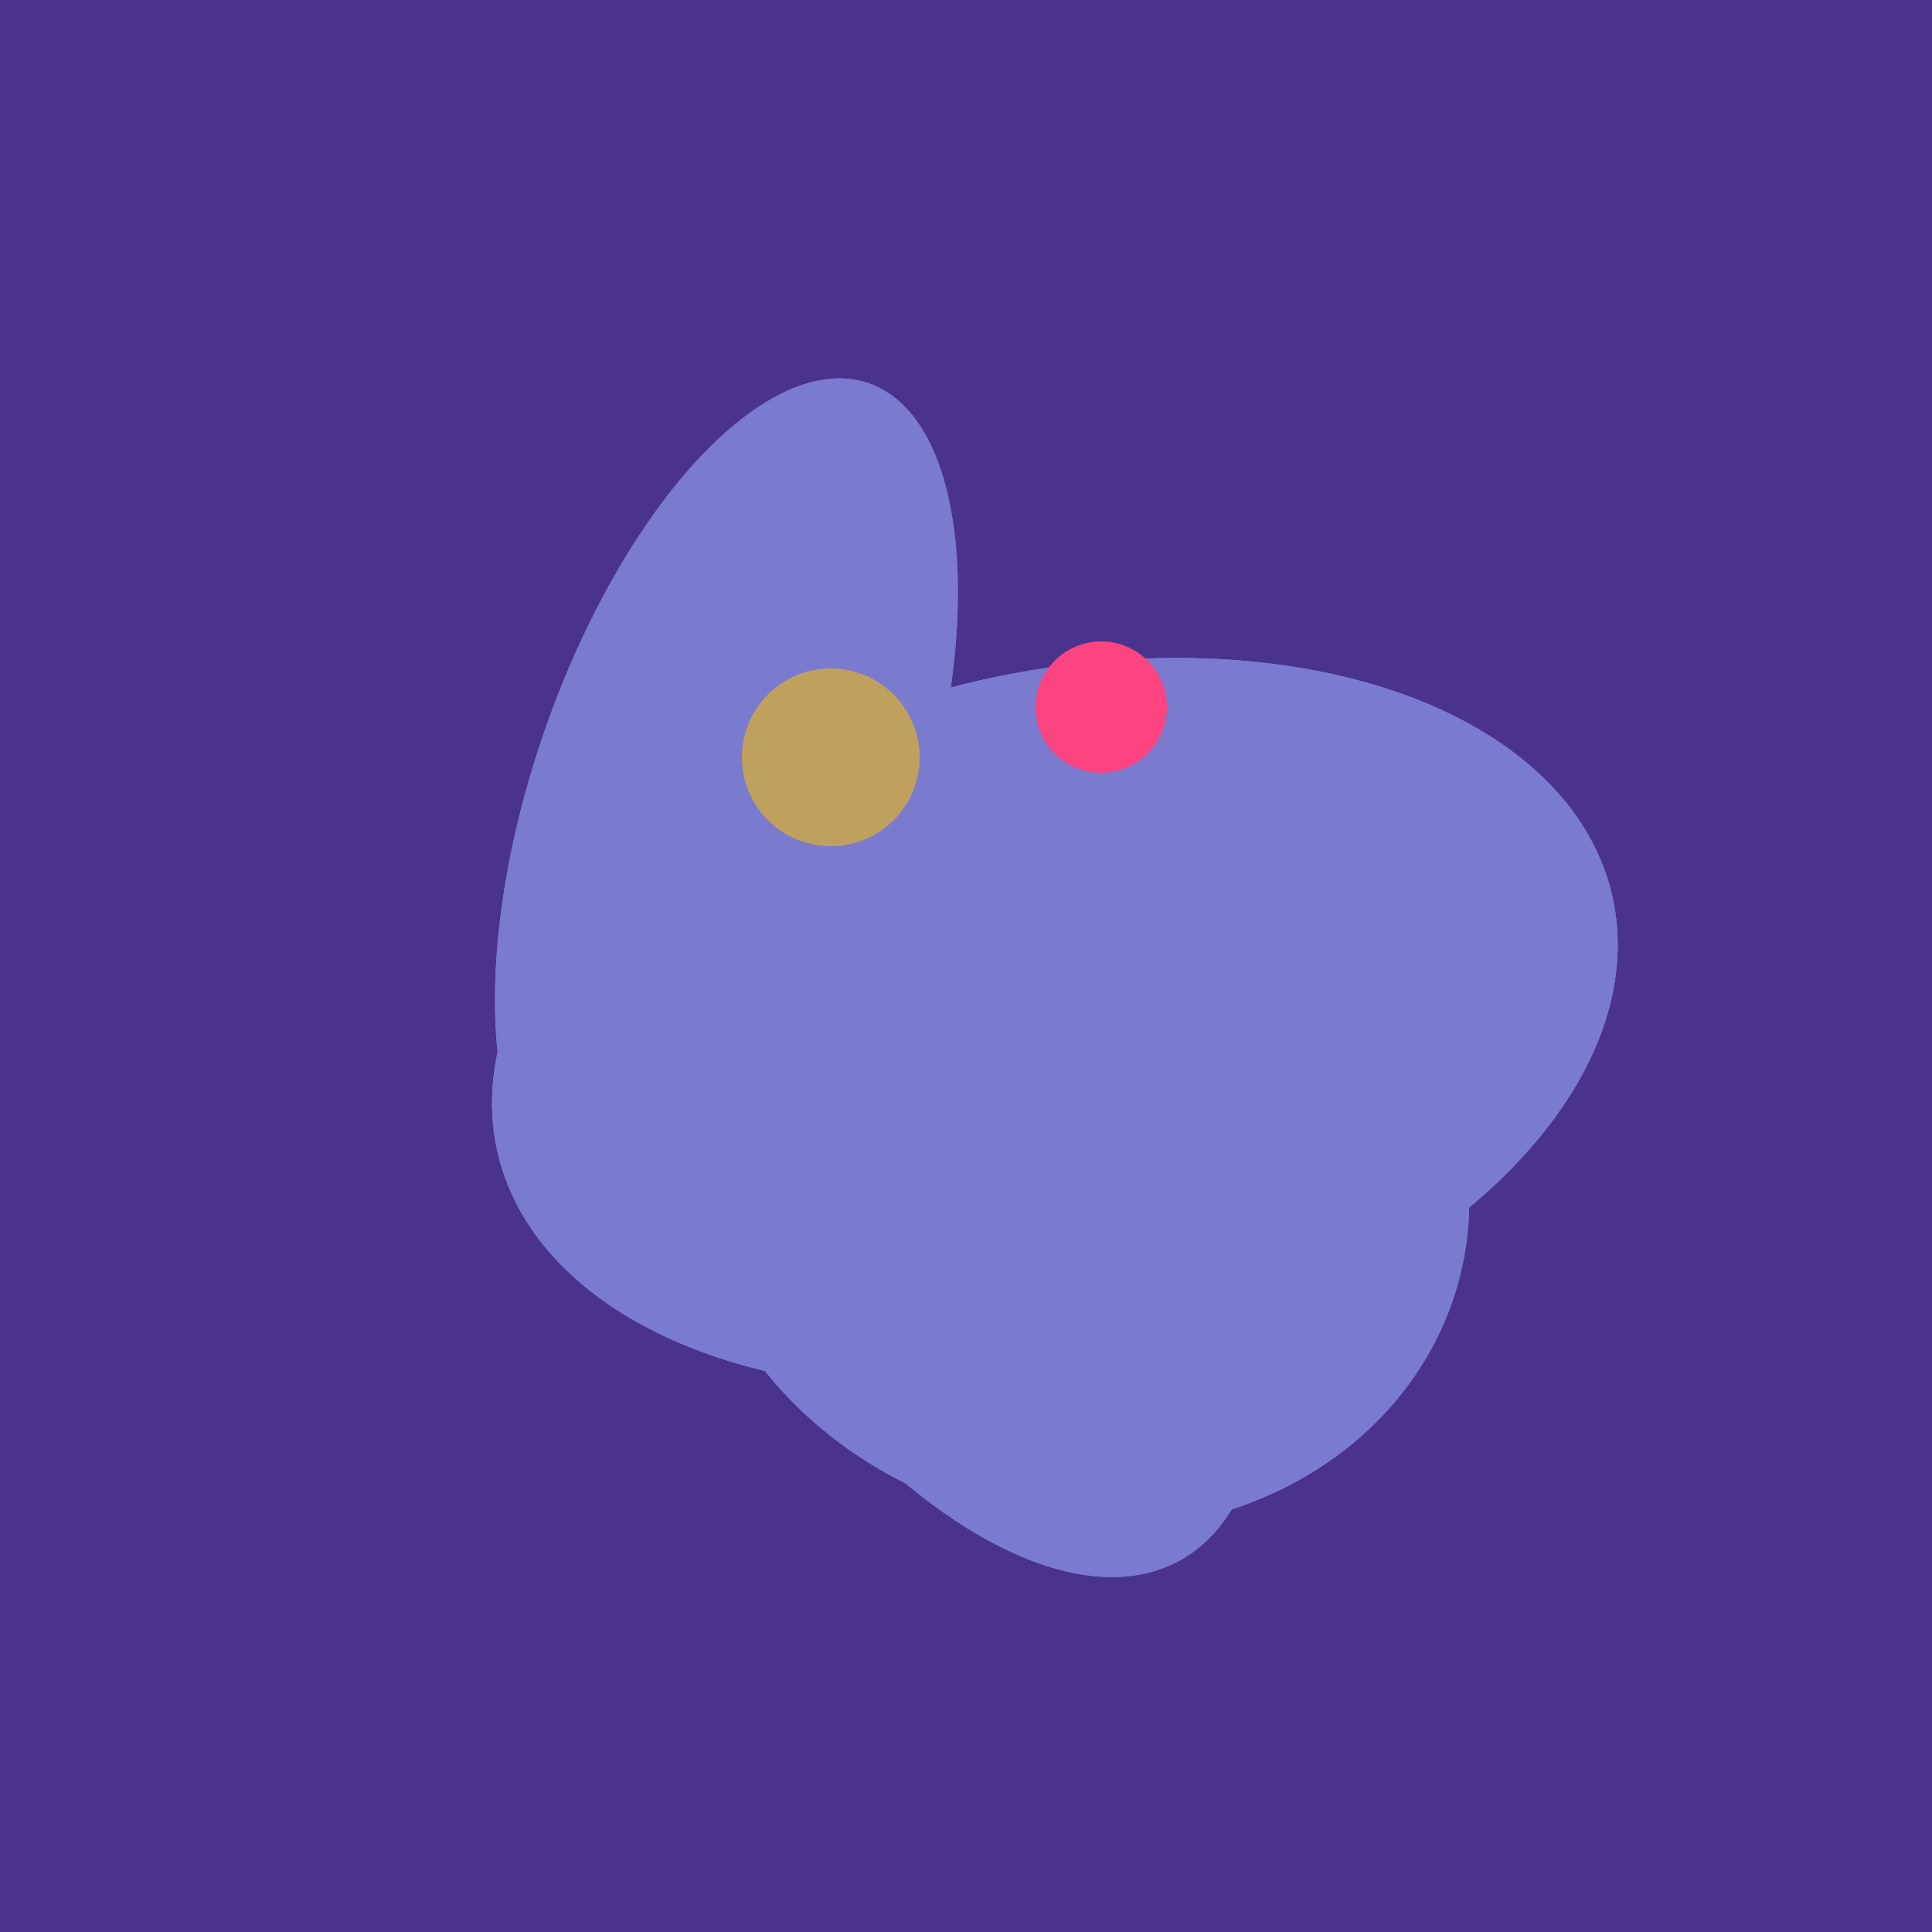
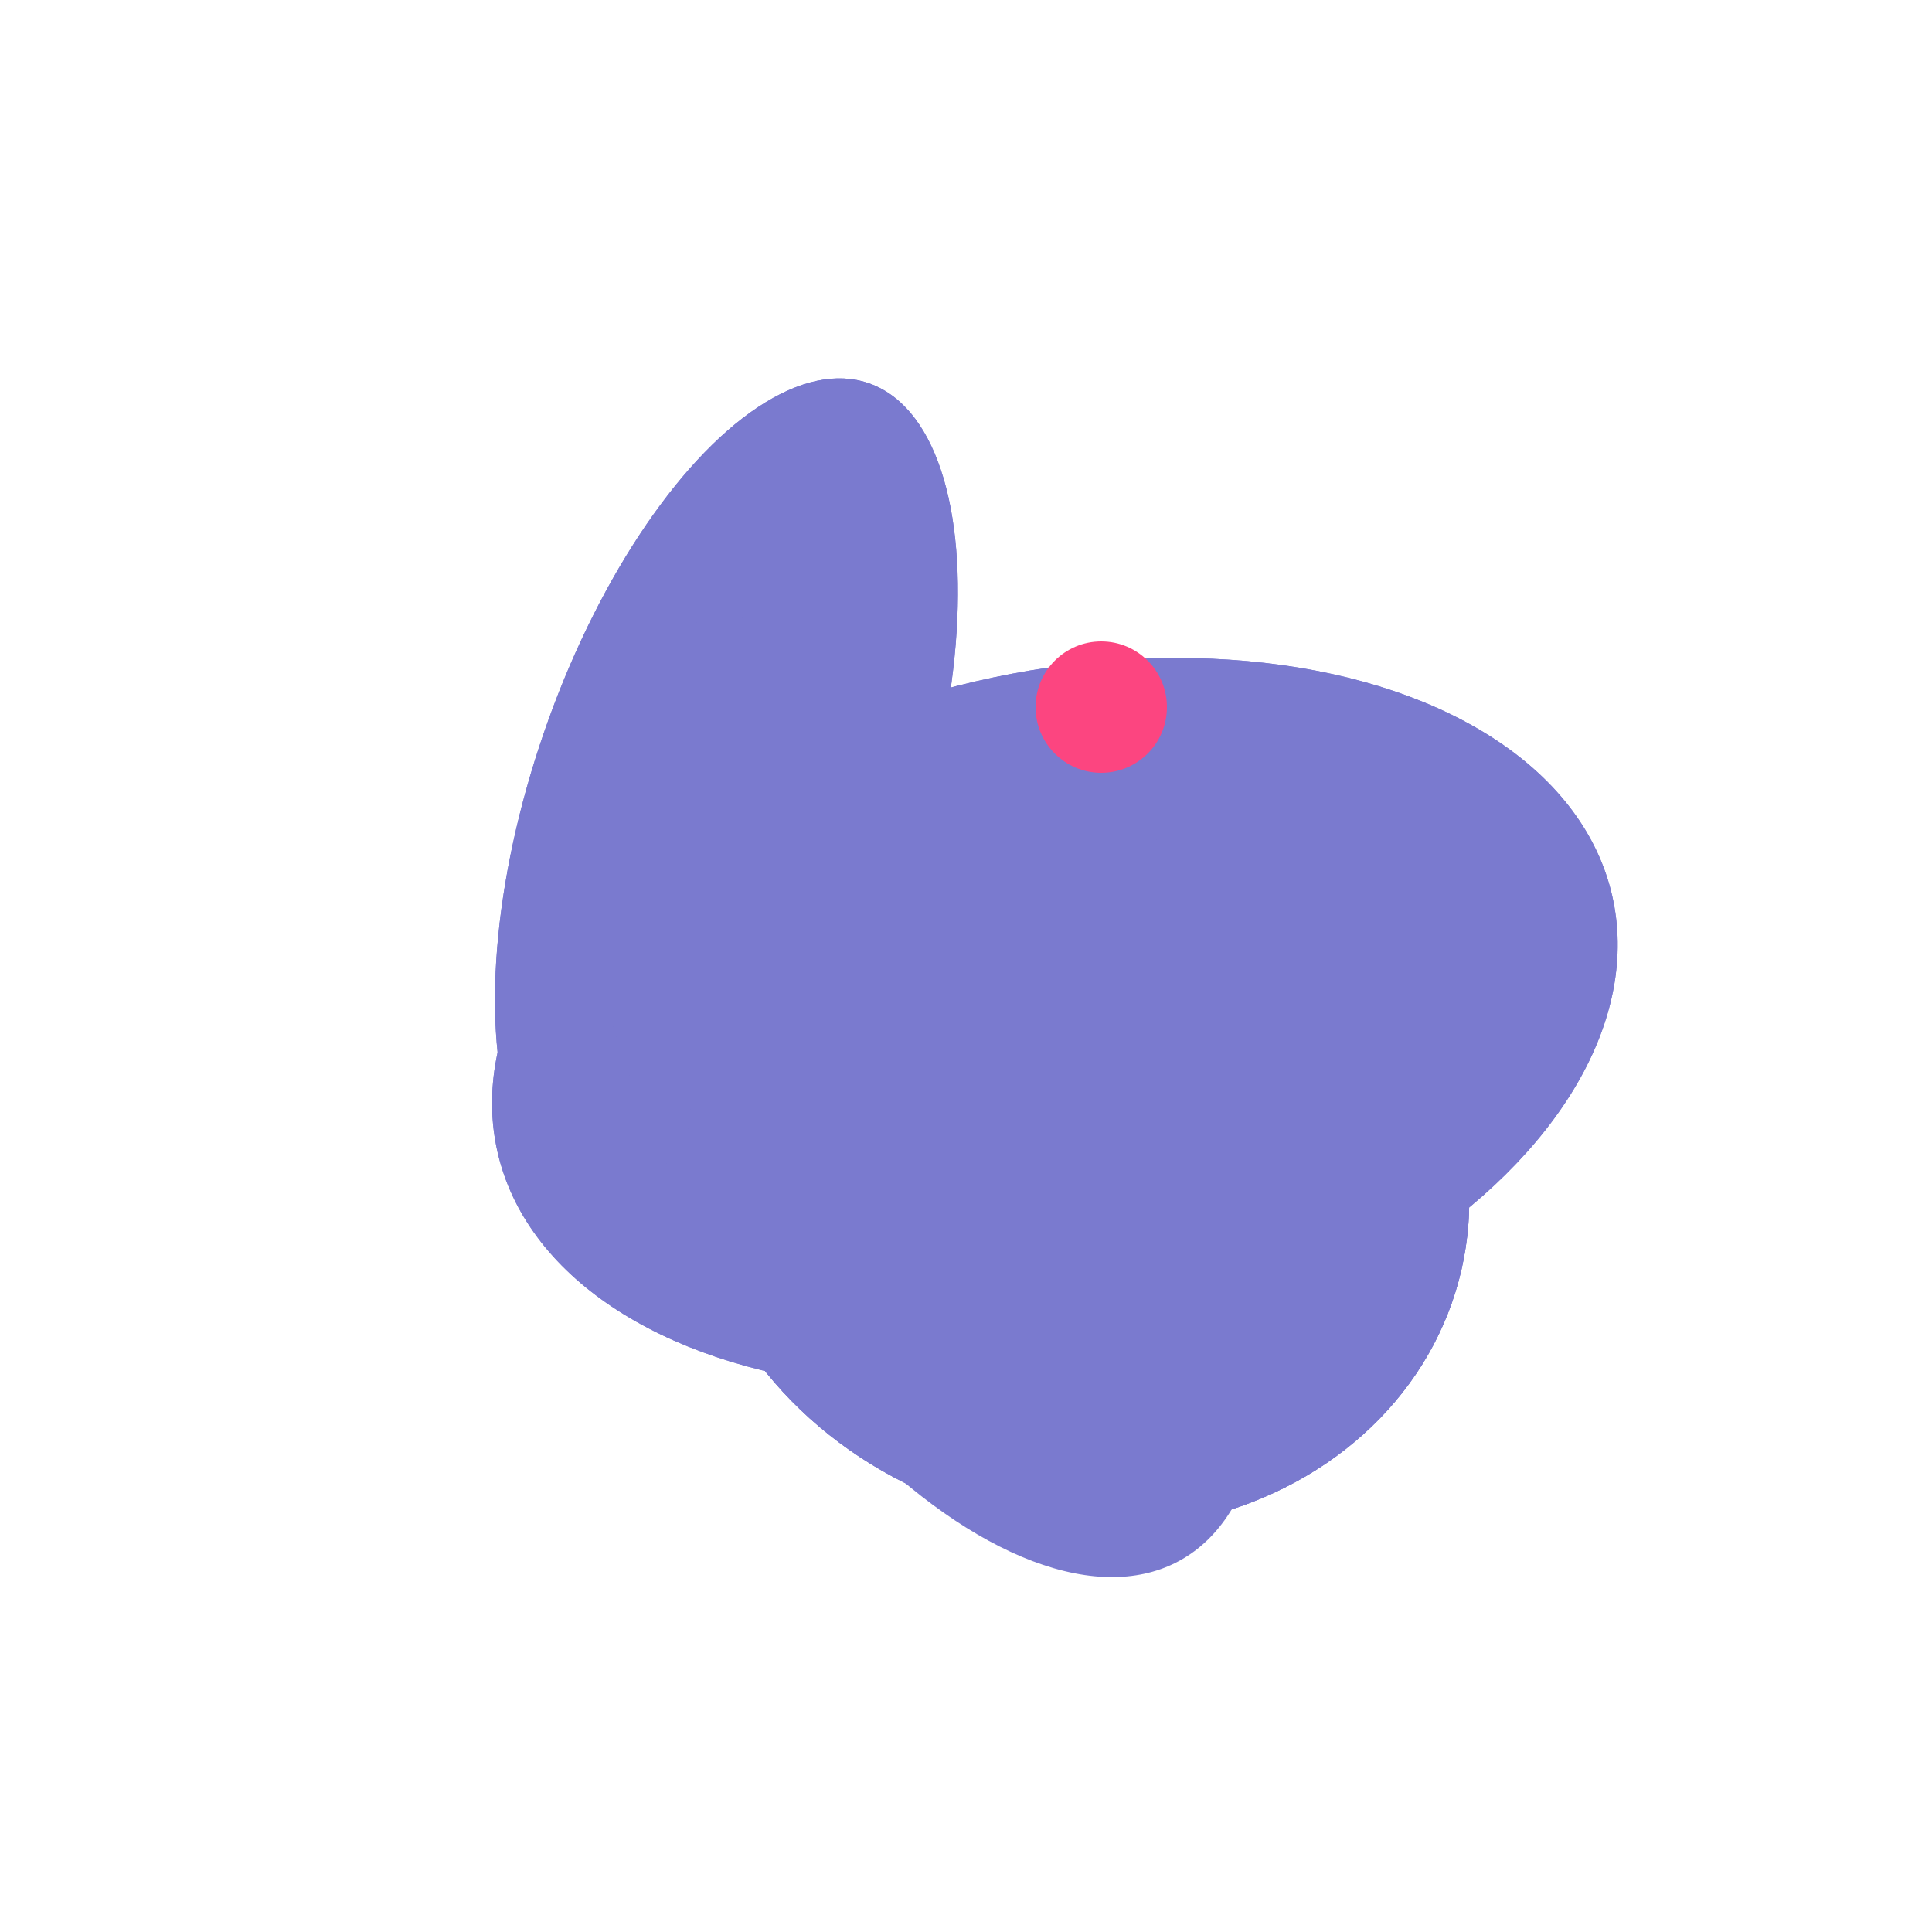
<svg xmlns="http://www.w3.org/2000/svg" width="500" height="500">
-   <rect width="500" height="500" fill="#4a338c" />
+   <ellipse cx="273" cy="265" rx="148" ry="91" transform="rotate(347, 273, 265)" fill="rgb(122,122,207)" />
+   <ellipse cx="279" cy="305" rx="102" ry="90" transform="rotate(15, 279, 305)" fill="rgb(122,122,207)" />
+   <ellipse cx="188" cy="206" rx="50" ry="113" transform="rotate(19, 188, 206)" fill="rgb(122,122,207)" />
  <ellipse cx="273" cy="265" rx="148" ry="91" transform="rotate(347, 273, 265)" fill="rgb(122,122,207)" />
  <ellipse cx="279" cy="305" rx="102" ry="90" transform="rotate(15, 279, 305)" fill="rgb(122,122,207)" />
  <ellipse cx="188" cy="206" rx="50" ry="113" transform="rotate(19, 188, 206)" fill="rgb(122,122,207)" />
  <ellipse cx="239" cy="284" rx="67" ry="137" transform="rotate(151, 239, 284)" fill="rgb(122,122,207)" />
-   <ellipse cx="273" cy="265" rx="148" ry="91" transform="rotate(347, 273, 265)" fill="rgb(122,122,207)" />
  <ellipse cx="279" cy="305" rx="102" ry="90" transform="rotate(15, 279, 305)" fill="rgb(122,122,207)" />
-   <ellipse cx="188" cy="206" rx="50" ry="113" transform="rotate(19, 188, 206)" fill="rgb(122,122,207)" />
-   <ellipse cx="239" cy="284" rx="67" ry="137" transform="rotate(151, 239, 284)" fill="rgb(122,122,207)" />
-   <ellipse cx="273" cy="265" rx="148" ry="91" transform="rotate(347, 273, 265)" fill="rgb(122,122,207)" />
-   <ellipse cx="279" cy="305" rx="102" ry="90" transform="rotate(15, 279, 305)" fill="rgb(122,122,207)" />
-   <circle cx="215" cy="196" r="23" fill="rgb(191,161,93)" />
  <circle cx="285" cy="183" r="17" fill="rgb(252,69,128)" />
</svg>